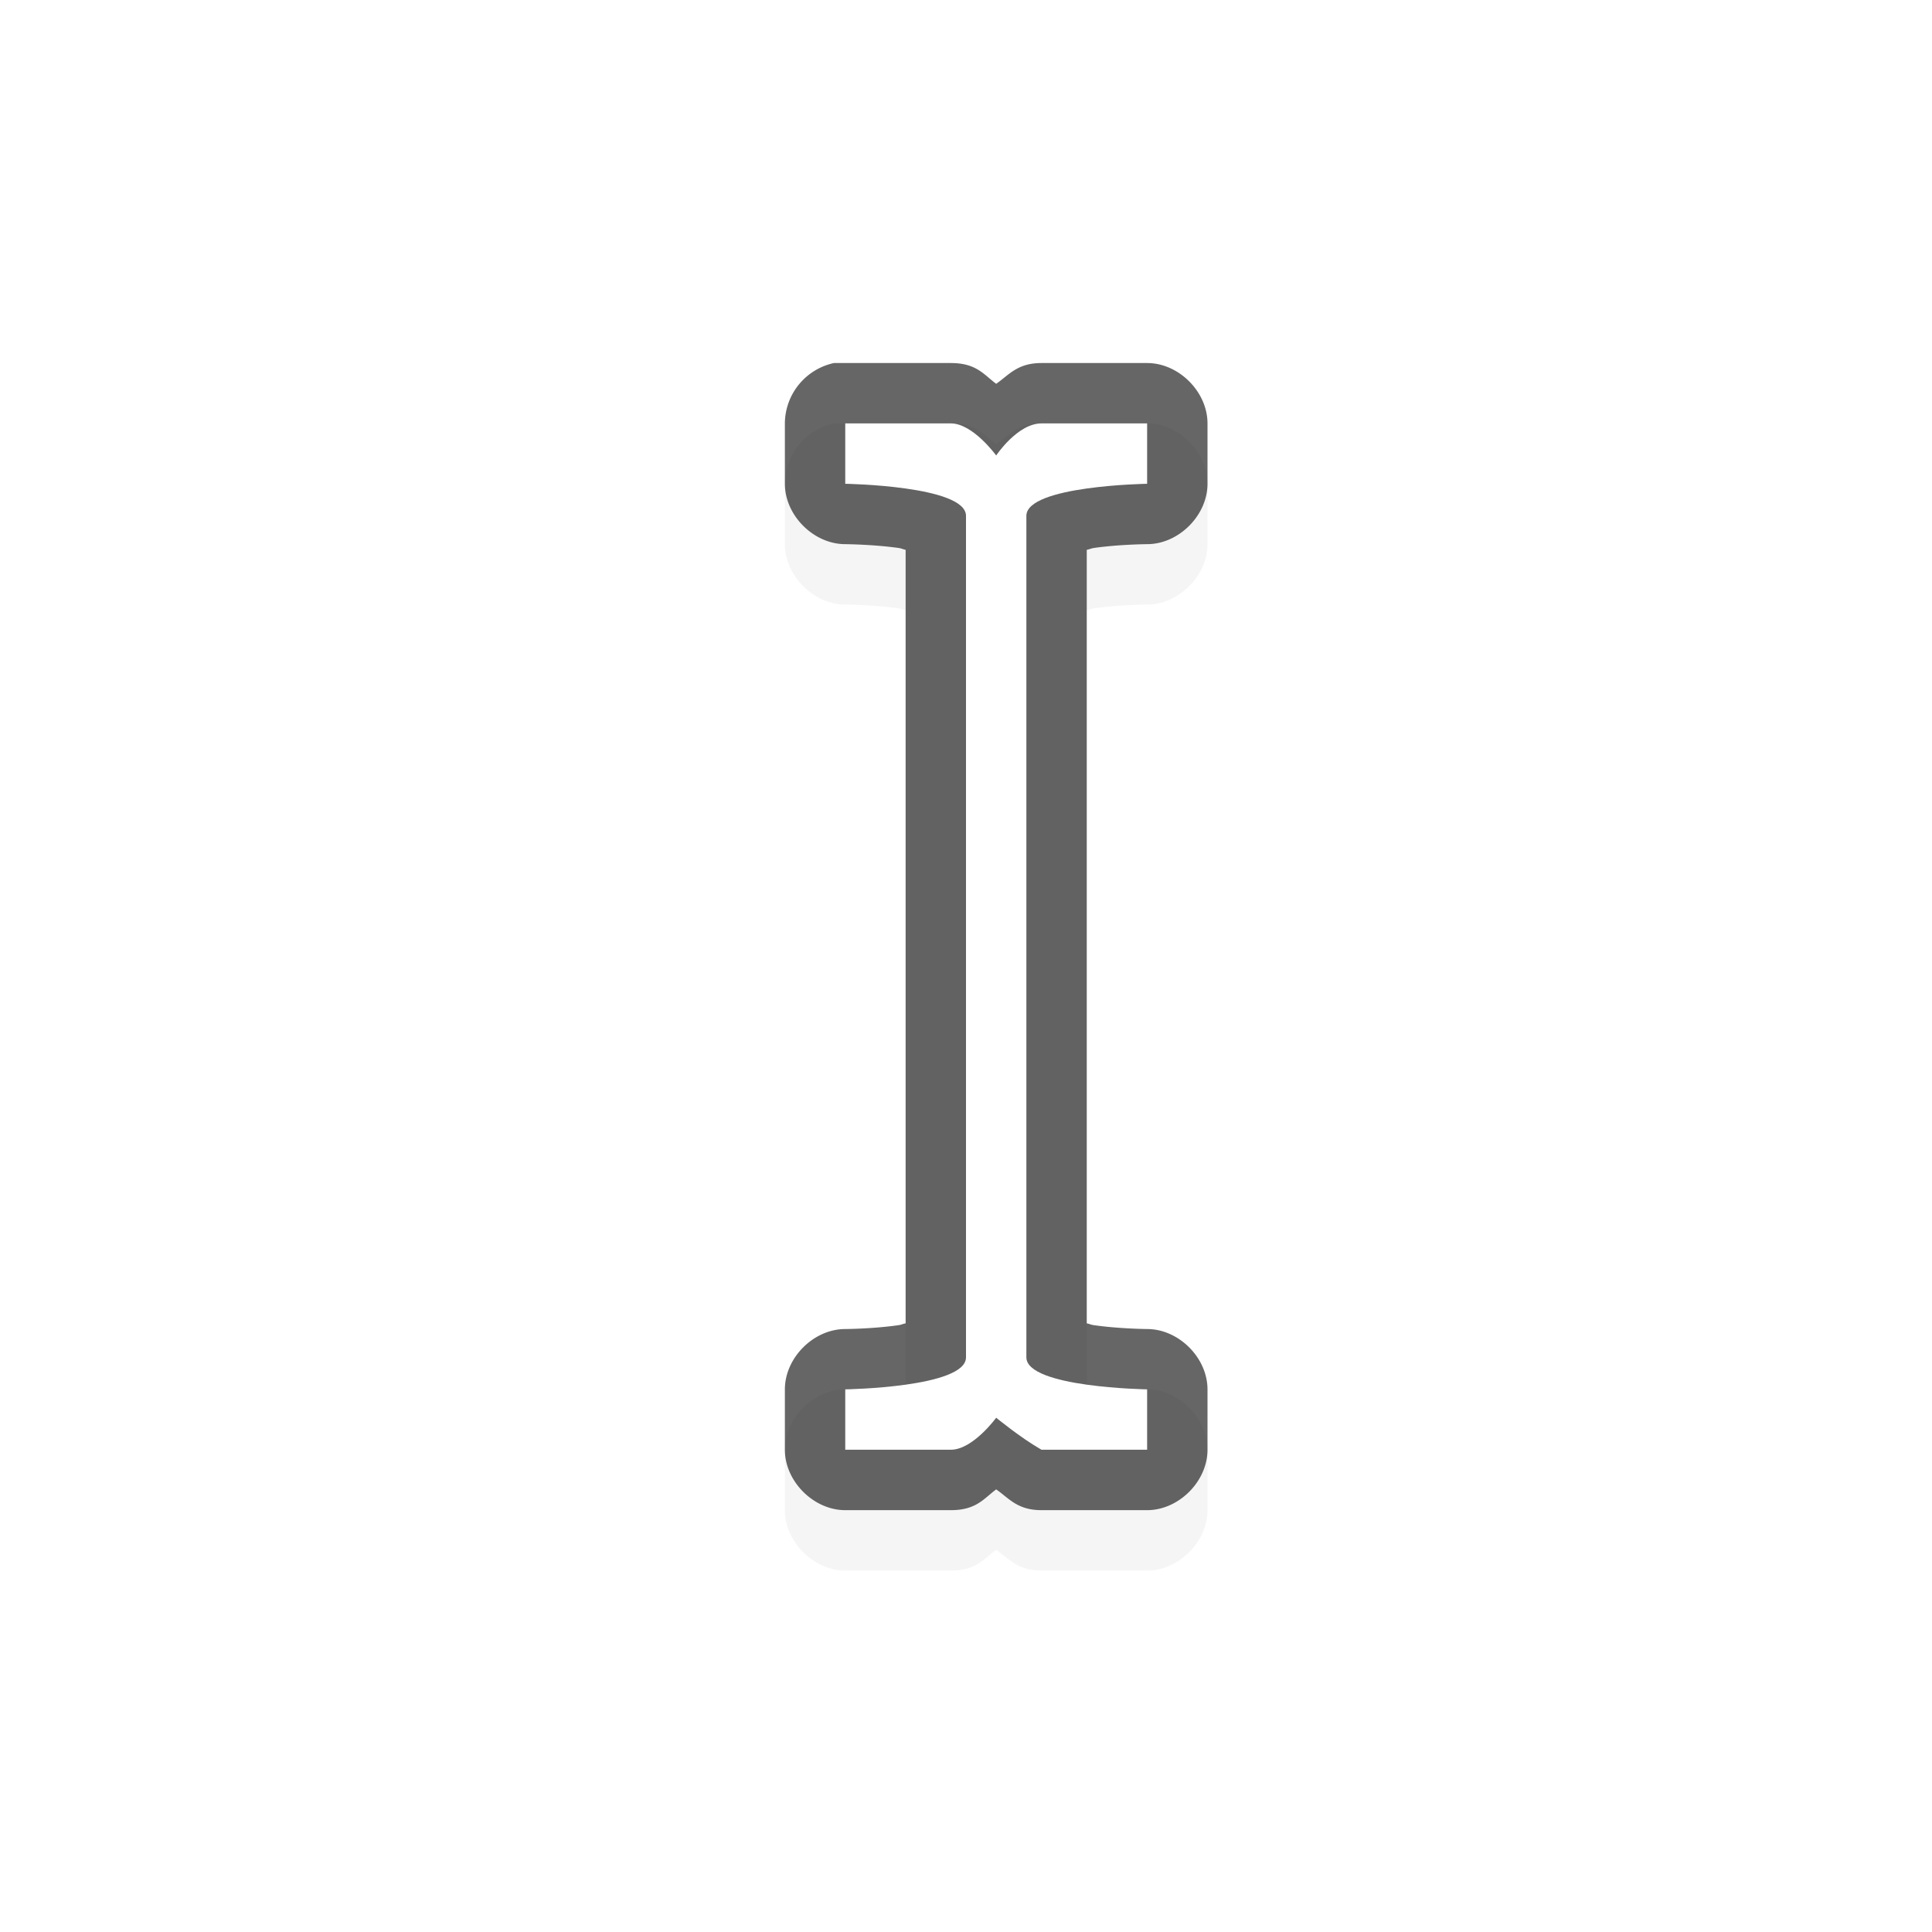
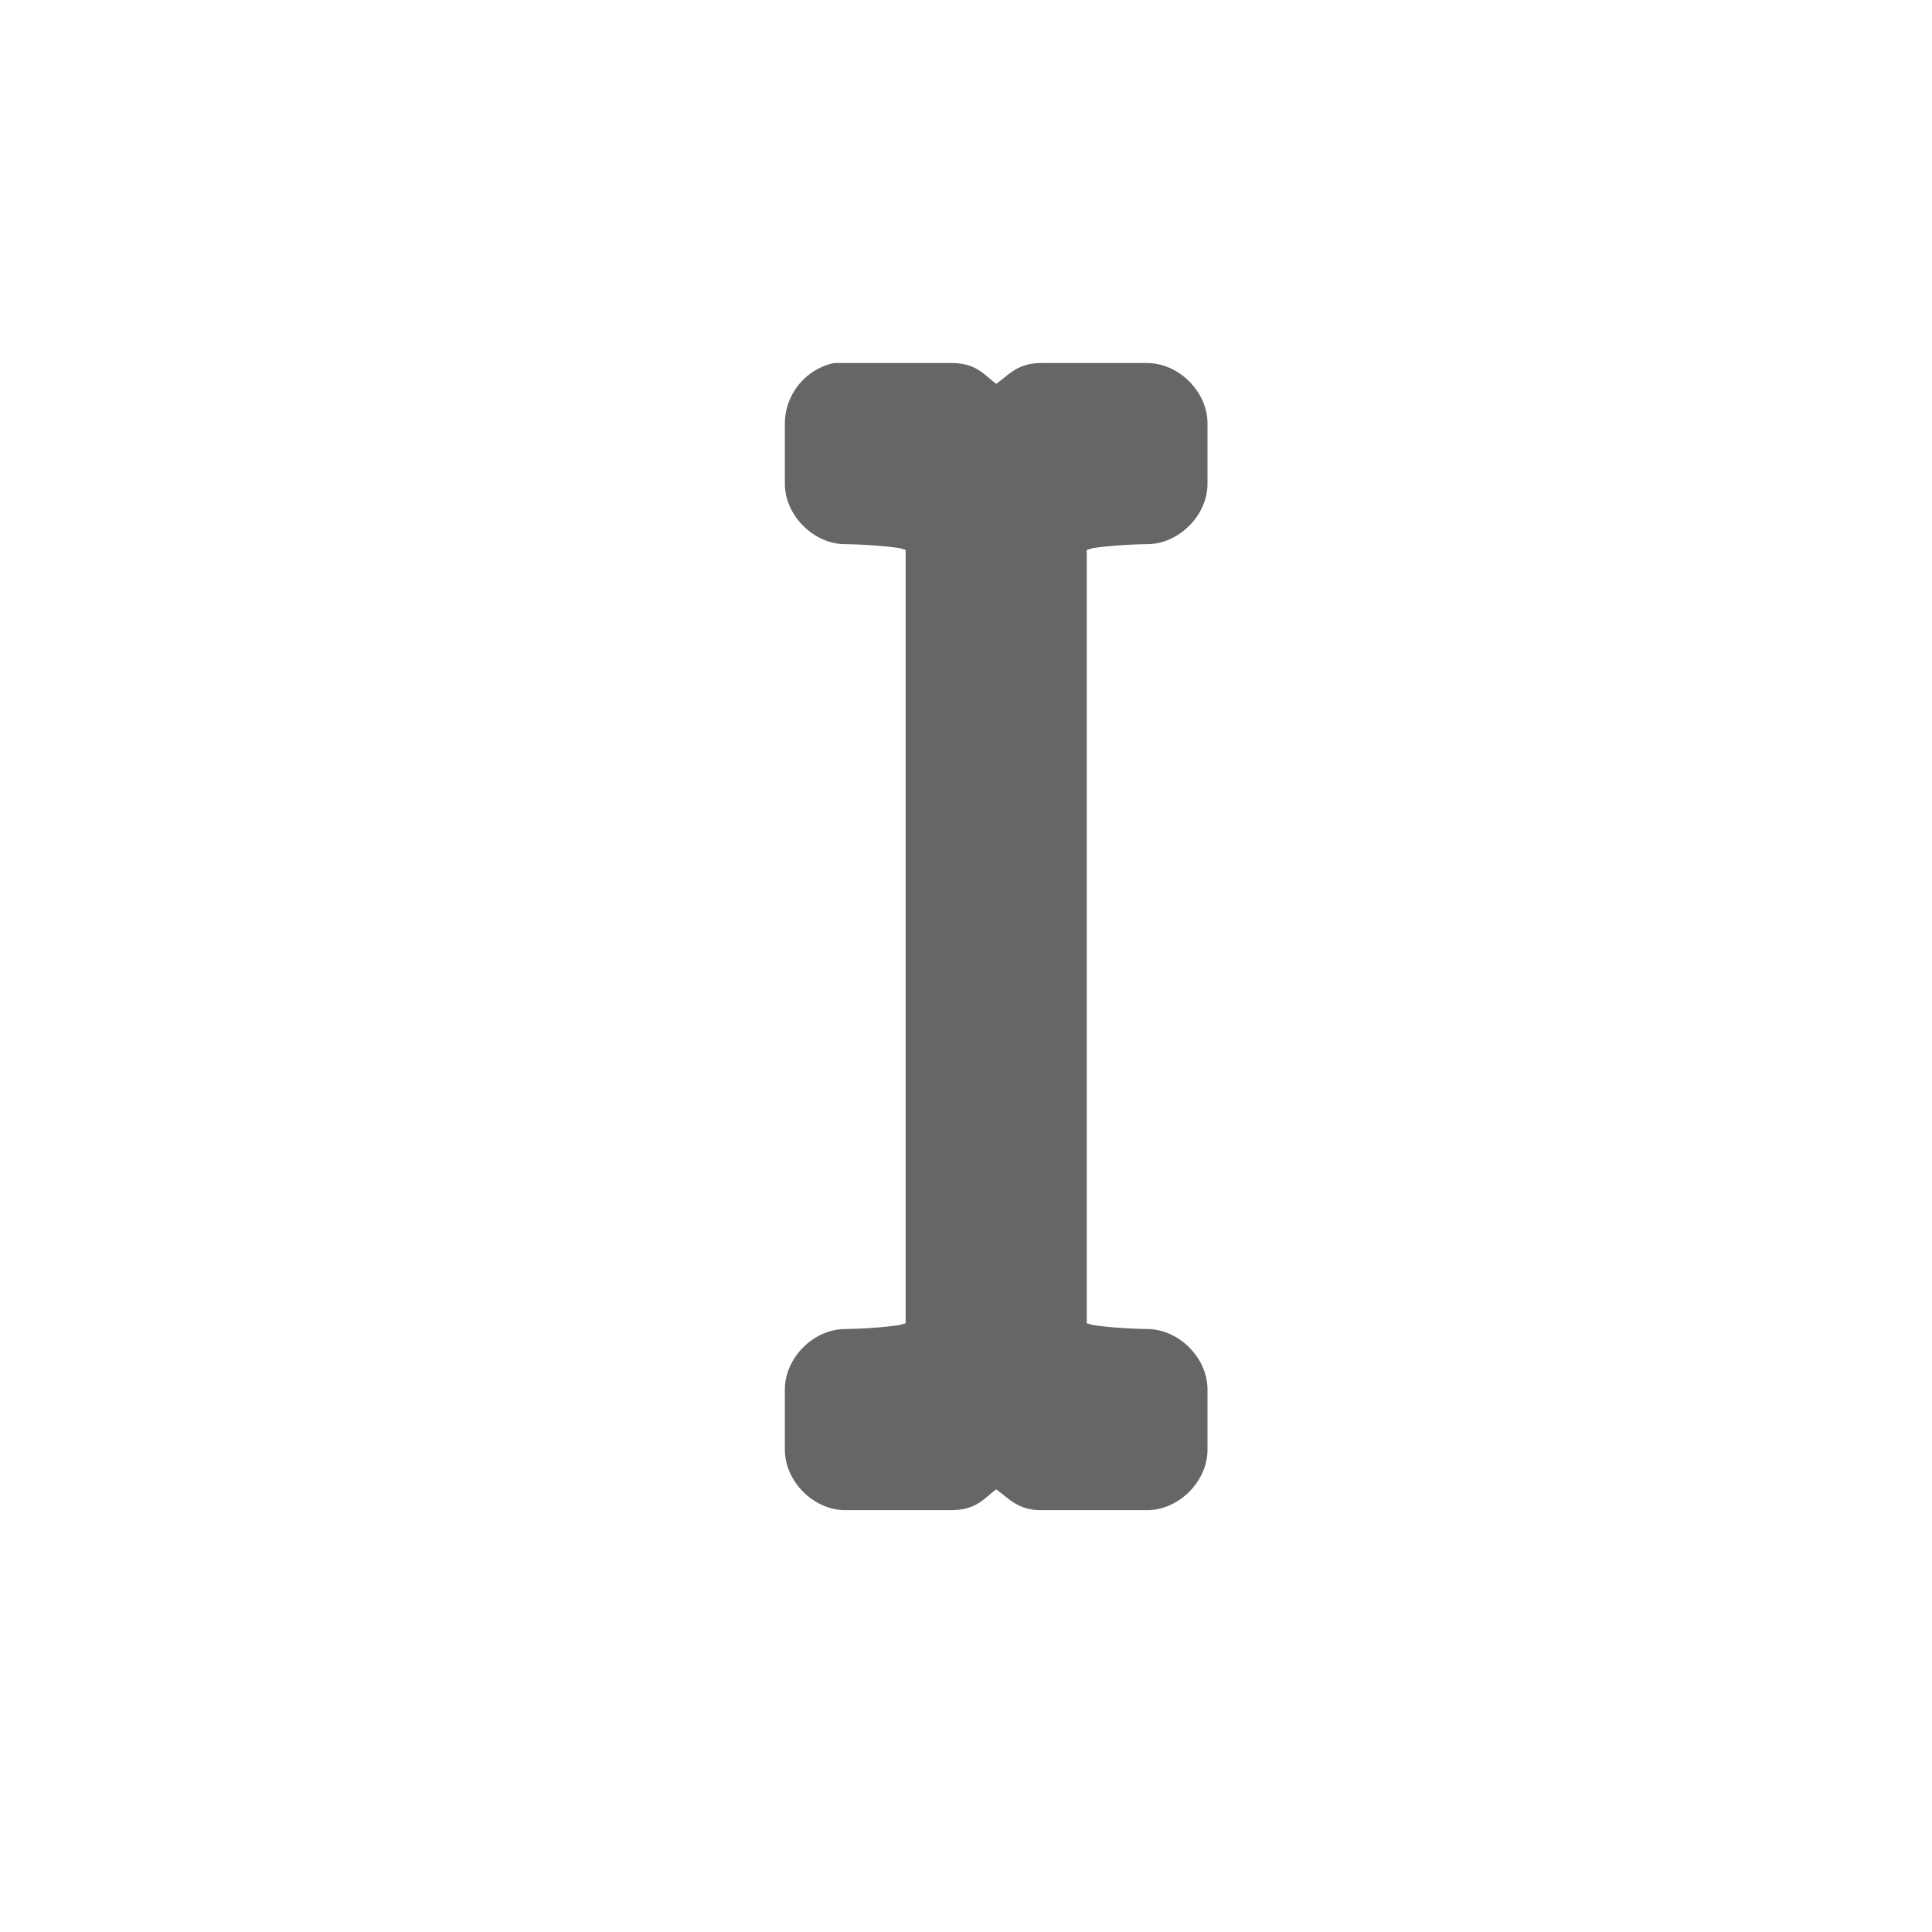
<svg xmlns="http://www.w3.org/2000/svg" id="svg11024" height="32" width="32">
  <filter id="filter7078" color-interpolation-filters="sRGB">
    <feGaussianBlur id="feGaussianBlur7080" stdDeviation=".657" />
  </filter>
-   <path id="path7422" d="m13.813 7.013a1.03 1.03 0 0 0 -.813 1v1c0 .523.476 1 1 1 0 0 .456.004.875.062.06.008.07.02.125.032v12.812c-.055.01-.065.023-.125.031-.42.06-.875.063-.875.063-.524 0-1 .476-1 1v1c0 .523.476 1 1 1h1.75c.424 0 .547-.195.75-.344.213.148.35.344.75.344h1.75c.524 0 1-.477 1-1v-1c0-.524-.476-1-1-1 0 0-.456-.004-.875-.063-.06-.008-.07-.02-.125-.031v-12.812c.056-.011.065-.023.125-.032.42-.059.875-.062.875-.062.524 0 1-.477 1-1v-1c0-.524-.476-1-1-1h-1.75c-.4 0-.537.196-.75.344-.203-.15-.326-.344-.75-.344z" filter="url(#filter7078)" opacity=".2" />
  <path id="rect4889-4" d="m13.813 6.013a1.03 1.03 0 0 0 -.813 1v1c0 .523.476 1 1 1 0 0 .456.004.875.062.06.008.07.02.125.032v12.812c-.055.01-.065.023-.125.031-.42.06-.875.063-.875.063-.524 0-1 .476-1 1v1c0 .523.476 1 1 1h1.75c.424 0 .547-.195.75-.344.213.148.35.344.75.344h1.75c.524 0 1-.477 1-1v-1c0-.524-.476-1-1-1 0 0-.456-.004-.875-.063-.06-.008-.07-.02-.125-.031v-12.812c.056-.011.065-.023.125-.032.42-.059.875-.062.875-.062.524 0 1-.477 1-1v-1c0-.524-.476-1-1-1h-1.75c-.4 0-.537.196-.75.344-.203-.15-.326-.344-.75-.344z" opacity=".6" />
-   <path id="rect4889" d="m14 7.013v1s2 .031 2 .531v13.938c0 .5-2 .53-2 .53v1h1.75c.364 0 .75-.53.75-.53s.406.334.75.53h1.75v-1s-2-.03-2-.53v-13.938c0-.5 2-.531 2-.531v-1h-1.75c-.397 0-.75.531-.75.531s-.386-.531-.75-.531z" fill="#fff" />
  <path id="hotspot" d="m15.5-17.5h1v1h-1z" display="none" fill="#333" stroke-width="1.076" transform="rotate(90)" />
</svg>